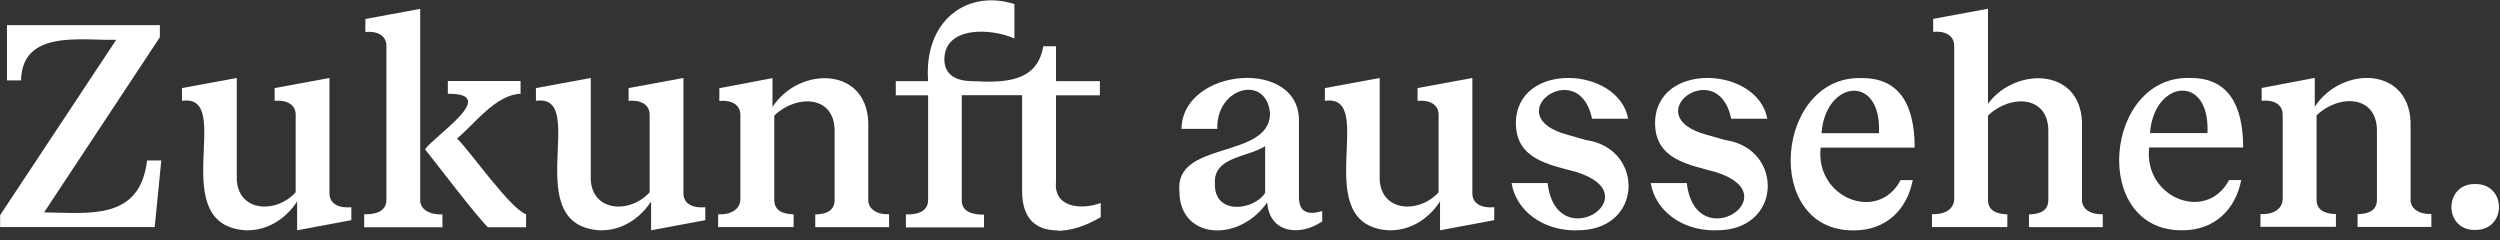
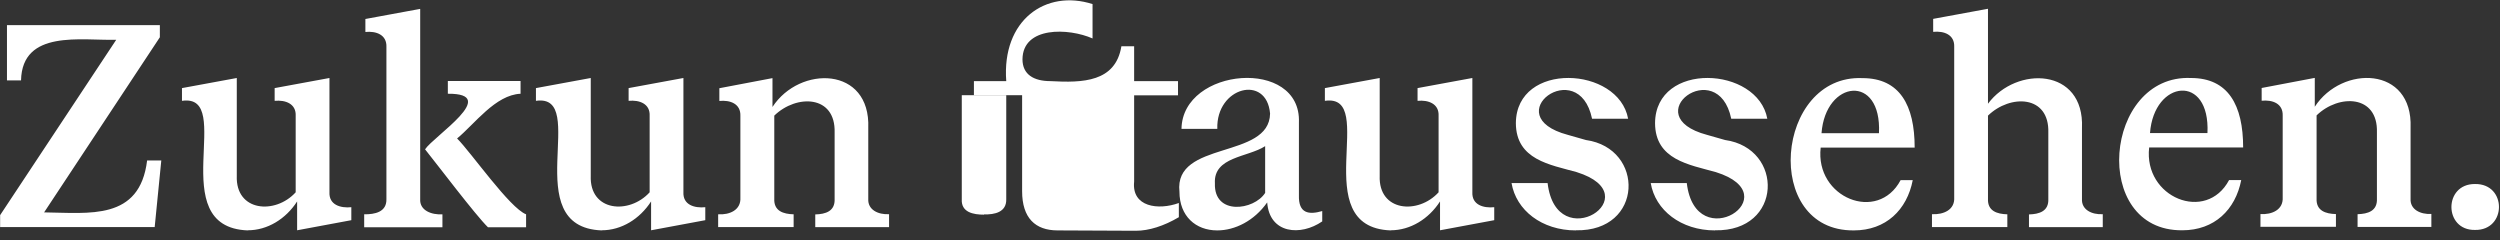
<svg xmlns="http://www.w3.org/2000/svg" viewBox="0 0 208 20">
  <rect x="0" y="0" width="208" height="20" fill="#333333" stroke="none" />
  <defs>
    <style>.d{fill:#fff;stroke-width:0px;}</style>
  </defs>
  <g id="c">
-     <path class="d" d="m205.92,19.13c-2.6.05-2.63-3.84,0-3.82,2.67-.04,2.65,3.87,0,3.82Zm-17.85-.24v-1.08c.96.06,1.91-.36,1.85-1.39,0,0,0-6.79,0-6.79.04-1.02-.85-1.34-1.75-1.25v-1.06l4.42-.84v2.4c2.26-3.48,8.17-3.39,7.97,1.75,0,0,0,5.9,0,5.9-.05.91.83,1.32,1.73,1.27v1.08h-6.14v-1.06c.85-.02,1.66-.26,1.61-1.3,0,0,0-5.5,0-5.5.1-3.15-3.18-3.21-5.02-1.42v6.91c-.05,1.03.76,1.28,1.61,1.3v1.06h-6.26Zm-9.19-7.82h4.78c.24-4.98-4.45-4.43-4.78,0Zm2.69,8.09c-7.67.07-6.53-12.99.72-12.67,3.1,0,4.34,2.26,4.34,5.78h-7.82c-.48,4.17,4.75,6.29,6.65,2.71h1.01c-.48,2.47-2.23,4.18-4.9,4.18Zm-20.83-.26v-1.08c.96.05,1.91-.36,1.85-1.39,0,0,0-12.53,0-12.53.04-1.02-.85-1.34-1.75-1.25v-1.08l4.56-.84v7.9c2.35-3.17,8.04-3.01,7.82,2.02,0,0,0,5.9,0,5.9-.05.91.83,1.32,1.73,1.27v1.08h-6.14v-1.06c.85-.02,1.66-.26,1.61-1.3,0,0,0-5.5,0-5.5.1-3.15-3.18-3.21-5.02-1.42v6.91c-.05,1.03.76,1.28,1.61,1.3v1.06h-6.26Zm-9.19-7.82h4.78c.24-4.98-4.45-4.43-4.78,0Zm2.69,8.09c-7.67.07-6.53-12.99.72-12.67,3.1,0,4.34,2.26,4.34,5.78h-7.82c-.48,4.17,4.75,6.29,6.65,2.71h1.01c-.48,2.47-2.23,4.18-4.9,4.18Zm-11.55,0c-2.83,0-4.97-1.68-5.35-3.94h3c.73,6.17,8.62,1.03,2.42-.91-2.21-.62-5.05-1.02-5.06-4.08.04-5.16,8.54-4.73,9.34-.36h-3c-1.12-5.37-7.98-.25-2.02,1.34,0,0,1.51.43,1.51.43,4.91.69,4.81,7.63-.84,7.51Zm-11.58,0c-2.83,0-4.97-1.68-5.35-3.94h3c.73,6.17,8.62,1.03,2.42-.91-2.21-.62-5.05-1.02-5.06-4.08.04-5.16,8.54-4.73,9.34-.36h-3c-1.12-5.37-7.98-.25-2.02,1.34,0,0,1.51.43,1.51.43,4.91.69,4.81,7.63-.84,7.51Zm-15.41,0c-7.07-.27-.95-11.44-5.47-10.78v-1.06l4.56-.84v8.14c-.11,2.98,3.2,3.24,4.9,1.37v-6.36c.05-1-.84-1.34-1.75-1.25v-1.06l4.56-.84v9.5c-.05,1.06.92,1.34,1.82,1.25v1.08l-4.51.84v-2.4c-.94,1.46-2.47,2.4-4.1,2.4Zm-14.62-3.91c-.09,2.68,3.25,2.25,4.18.79v-3.89c-1.45.94-4.31.87-4.18,3.1Zm.19,3.91c-1.78,0-3.14-1.18-3.14-3.22-.47-4.29,7.48-2.67,7.54-6.5-.28-3.29-4.5-2.22-4.39,1.27h-2.98c.08-5.13,9.98-5.95,9.77-.53,0,0,0,6.05,0,6.05-.05,1.54.84,1.64,1.94,1.32v.86c-1.79,1.24-4.39,1.04-4.58-1.58-1.08,1.54-2.69,2.33-4.15,2.33Zm-13.28,0c-1.85,0-2.95-1.03-2.95-3.26v-7.99h-5.02v8.64c-.07,1.11.96,1.3,1.85,1.3v1.06h-6.5v-1.08c.88.02,1.88-.18,1.85-1.27,0,0,0-8.64,0-8.64h-2.69v-1.18h2.69c-.38-5.08,3.28-7.66,7.18-6.41v2.86c-1.99-.88-5.8-1.02-5.83,1.73,0,1.27.94,1.82,2.33,1.82,2.69.15,5.41.08,5.9-2.9h1.06v2.9h3.65v1.18h-3.65v7.18c-.22,2.12,2.02,2.4,3.72,1.78v1.18c-1.25.74-2.5,1.13-3.58,1.13Zm-28.24-.26v-1.08c.96.06,1.91-.36,1.85-1.39,0,0,0-6.79,0-6.79.04-1.02-.85-1.34-1.75-1.25v-1.06l4.42-.84v2.4c2.26-3.48,8.17-3.39,7.97,1.75,0,0,0,5.9,0,5.9-.05.91.83,1.32,1.73,1.27v1.08h-6.14v-1.06c.85-.02,1.66-.26,1.61-1.3,0,0,0-5.5,0-5.5.1-3.15-3.18-3.21-5.02-1.42v6.91c-.05,1.03.76,1.28,1.61,1.3v1.06h-6.26Zm-9.69.26c-7.07-.27-.95-11.44-5.47-10.78v-1.06l4.56-.84v8.14c-.11,2.98,3.2,3.24,4.9,1.37v-6.36c.05-1-.84-1.34-1.75-1.25v-1.06l4.56-.84v9.5c-.05,1.06.92,1.34,1.82,1.25v1.08l-4.51.84v-2.4c-.94,1.46-2.47,2.4-4.1,2.4Zm-14.7-6.74c.73-1.11,6.31-4.67,1.9-4.63v-1.06h6.05v1.06c-2.09.09-3.82,2.52-5.28,3.72,1.17,1.17,4.38,5.79,5.74,6.31v1.08h-3.17c-1.02-.99-4.28-5.3-5.23-6.48Zm-5.06,6.48v-1.08c.88.01,1.88-.18,1.85-1.27,0,0,0-12.65,0-12.65.04-1.02-.85-1.34-1.75-1.25v-1.08l4.56-.84v15.82c-.06.96.96,1.33,1.85,1.27v1.08h-6.5Zm-9.69.26c-7.07-.27-.95-11.44-5.47-10.78v-1.06l4.56-.84v8.14c-.11,2.98,3.2,3.24,4.9,1.37v-6.36c.05-1-.84-1.34-1.75-1.25v-1.06l4.56-.84v9.5c-.05,1.06.92,1.34,1.82,1.25v1.08l-4.51.84v-2.4c-.94,1.46-2.47,2.4-4.1,2.4Zm-20.6-.26v-1.01L9.67,3.31c-2.88.08-7.83-.88-7.92,3.38H.58V2.09h12.72v1.01L3.67,17.67c3.74.04,7.96.71,8.57-4.32h1.18l-.55,5.54H0Z" />
+     <path class="d" d="m205.92,19.13c-2.6.05-2.63-3.84,0-3.82,2.67-.04,2.65,3.87,0,3.82Zm-17.85-.24v-1.08c.96.06,1.91-.36,1.85-1.39,0,0,0-6.79,0-6.79.04-1.02-.85-1.34-1.75-1.25v-1.06l4.42-.84v2.4c2.26-3.48,8.17-3.39,7.97,1.75,0,0,0,5.9,0,5.9-.05.91.83,1.32,1.73,1.27v1.08h-6.14v-1.06c.85-.02,1.66-.26,1.61-1.3,0,0,0-5.5,0-5.5.1-3.15-3.18-3.21-5.02-1.42v6.91c-.05,1.03.76,1.28,1.61,1.3v1.06h-6.26Zm-9.19-7.82h4.78c.24-4.98-4.45-4.43-4.78,0Zm2.69,8.09c-7.67.07-6.53-12.99.72-12.67,3.1,0,4.34,2.26,4.34,5.78h-7.82c-.48,4.17,4.75,6.29,6.65,2.71h1.01c-.48,2.47-2.23,4.18-4.9,4.18Zm-20.83-.26v-1.08c.96.05,1.91-.36,1.85-1.39,0,0,0-12.53,0-12.53.04-1.02-.85-1.34-1.75-1.25v-1.08l4.56-.84v7.9c2.35-3.17,8.04-3.01,7.82,2.02,0,0,0,5.9,0,5.9-.05.91.83,1.32,1.73,1.27v1.08h-6.14v-1.06c.85-.02,1.66-.26,1.61-1.3,0,0,0-5.5,0-5.5.1-3.15-3.18-3.21-5.02-1.42v6.91c-.05,1.03.76,1.28,1.61,1.3v1.06h-6.26Zm-9.19-7.82h4.78c.24-4.98-4.45-4.43-4.78,0Zm2.69,8.09c-7.67.07-6.53-12.99.72-12.67,3.1,0,4.34,2.26,4.34,5.78h-7.82c-.48,4.17,4.75,6.29,6.65,2.71h1.01c-.48,2.47-2.23,4.18-4.9,4.18Zm-11.55,0c-2.83,0-4.97-1.68-5.35-3.94h3c.73,6.17,8.62,1.03,2.42-.91-2.21-.62-5.05-1.02-5.06-4.08.04-5.16,8.54-4.73,9.34-.36h-3c-1.12-5.37-7.98-.25-2.02,1.34,0,0,1.51.43,1.51.43,4.91.69,4.81,7.63-.84,7.51Zm-11.58,0c-2.83,0-4.97-1.68-5.35-3.94h3c.73,6.17,8.62,1.03,2.42-.91-2.21-.62-5.05-1.02-5.06-4.08.04-5.16,8.54-4.73,9.34-.36h-3c-1.12-5.37-7.98-.25-2.02,1.34,0,0,1.51.43,1.51.43,4.91.69,4.81,7.63-.84,7.51Zm-15.41,0c-7.07-.27-.95-11.44-5.47-10.78v-1.06l4.56-.84v8.14c-.11,2.98,3.2,3.24,4.9,1.37v-6.36c.05-1-.84-1.34-1.75-1.25v-1.06l4.56-.84v9.5c-.05,1.06.92,1.34,1.82,1.25v1.08l-4.51.84v-2.4c-.94,1.46-2.47,2.4-4.1,2.4Zm-14.62-3.91c-.09,2.68,3.25,2.25,4.18.79v-3.89c-1.45.94-4.31.87-4.18,3.1Zm.19,3.91c-1.78,0-3.14-1.18-3.14-3.22-.47-4.29,7.48-2.67,7.54-6.5-.28-3.29-4.5-2.22-4.39,1.27h-2.98c.08-5.13,9.98-5.95,9.77-.53,0,0,0,6.05,0,6.05-.05,1.54.84,1.64,1.94,1.32v.86c-1.79,1.24-4.39,1.04-4.58-1.58-1.08,1.54-2.69,2.33-4.15,2.33Zm-13.28,0c-1.85,0-2.95-1.03-2.95-3.26v-7.99h-5.02v8.64c-.07,1.11.96,1.3,1.85,1.3v1.06v-1.08c.88.02,1.88-.18,1.85-1.27,0,0,0-8.64,0-8.64h-2.69v-1.18h2.69c-.38-5.08,3.28-7.66,7.18-6.41v2.86c-1.99-.88-5.8-1.02-5.83,1.73,0,1.27.94,1.82,2.33,1.82,2.69.15,5.41.08,5.9-2.9h1.06v2.9h3.65v1.18h-3.65v7.18c-.22,2.12,2.02,2.4,3.72,1.78v1.18c-1.25.74-2.5,1.13-3.58,1.13Zm-28.24-.26v-1.08c.96.06,1.91-.36,1.85-1.39,0,0,0-6.79,0-6.79.04-1.02-.85-1.34-1.75-1.25v-1.06l4.42-.84v2.4c2.26-3.48,8.17-3.39,7.97,1.75,0,0,0,5.9,0,5.9-.05.91.83,1.32,1.73,1.27v1.08h-6.14v-1.06c.85-.02,1.66-.26,1.61-1.3,0,0,0-5.5,0-5.5.1-3.15-3.18-3.21-5.02-1.42v6.91c-.05,1.03.76,1.28,1.61,1.3v1.06h-6.26Zm-9.69.26c-7.07-.27-.95-11.44-5.47-10.78v-1.06l4.56-.84v8.14c-.11,2.98,3.2,3.24,4.9,1.37v-6.36c.05-1-.84-1.34-1.75-1.25v-1.06l4.56-.84v9.5c-.05,1.06.92,1.34,1.82,1.25v1.08l-4.51.84v-2.4c-.94,1.46-2.47,2.4-4.1,2.4Zm-14.7-6.74c.73-1.11,6.31-4.67,1.9-4.63v-1.06h6.05v1.06c-2.09.09-3.82,2.52-5.28,3.72,1.17,1.17,4.38,5.79,5.74,6.31v1.08h-3.17c-1.02-.99-4.28-5.3-5.23-6.48Zm-5.06,6.48v-1.08c.88.01,1.88-.18,1.85-1.27,0,0,0-12.65,0-12.65.04-1.02-.85-1.34-1.75-1.25v-1.08l4.56-.84v15.82c-.06.96.96,1.33,1.85,1.27v1.08h-6.5Zm-9.69.26c-7.07-.27-.95-11.44-5.47-10.78v-1.06l4.56-.84v8.14c-.11,2.98,3.2,3.24,4.9,1.37v-6.36c.05-1-.84-1.34-1.75-1.25v-1.06l4.56-.84v9.5c-.05,1.06.92,1.34,1.82,1.25v1.08l-4.51.84v-2.4c-.94,1.46-2.47,2.4-4.1,2.4Zm-20.6-.26v-1.01L9.67,3.31c-2.88.08-7.83-.88-7.92,3.38H.58V2.09h12.72v1.01L3.67,17.67c3.74.04,7.96.71,8.57-4.32h1.18l-.55,5.54H0Z" />
  </g>
</svg>